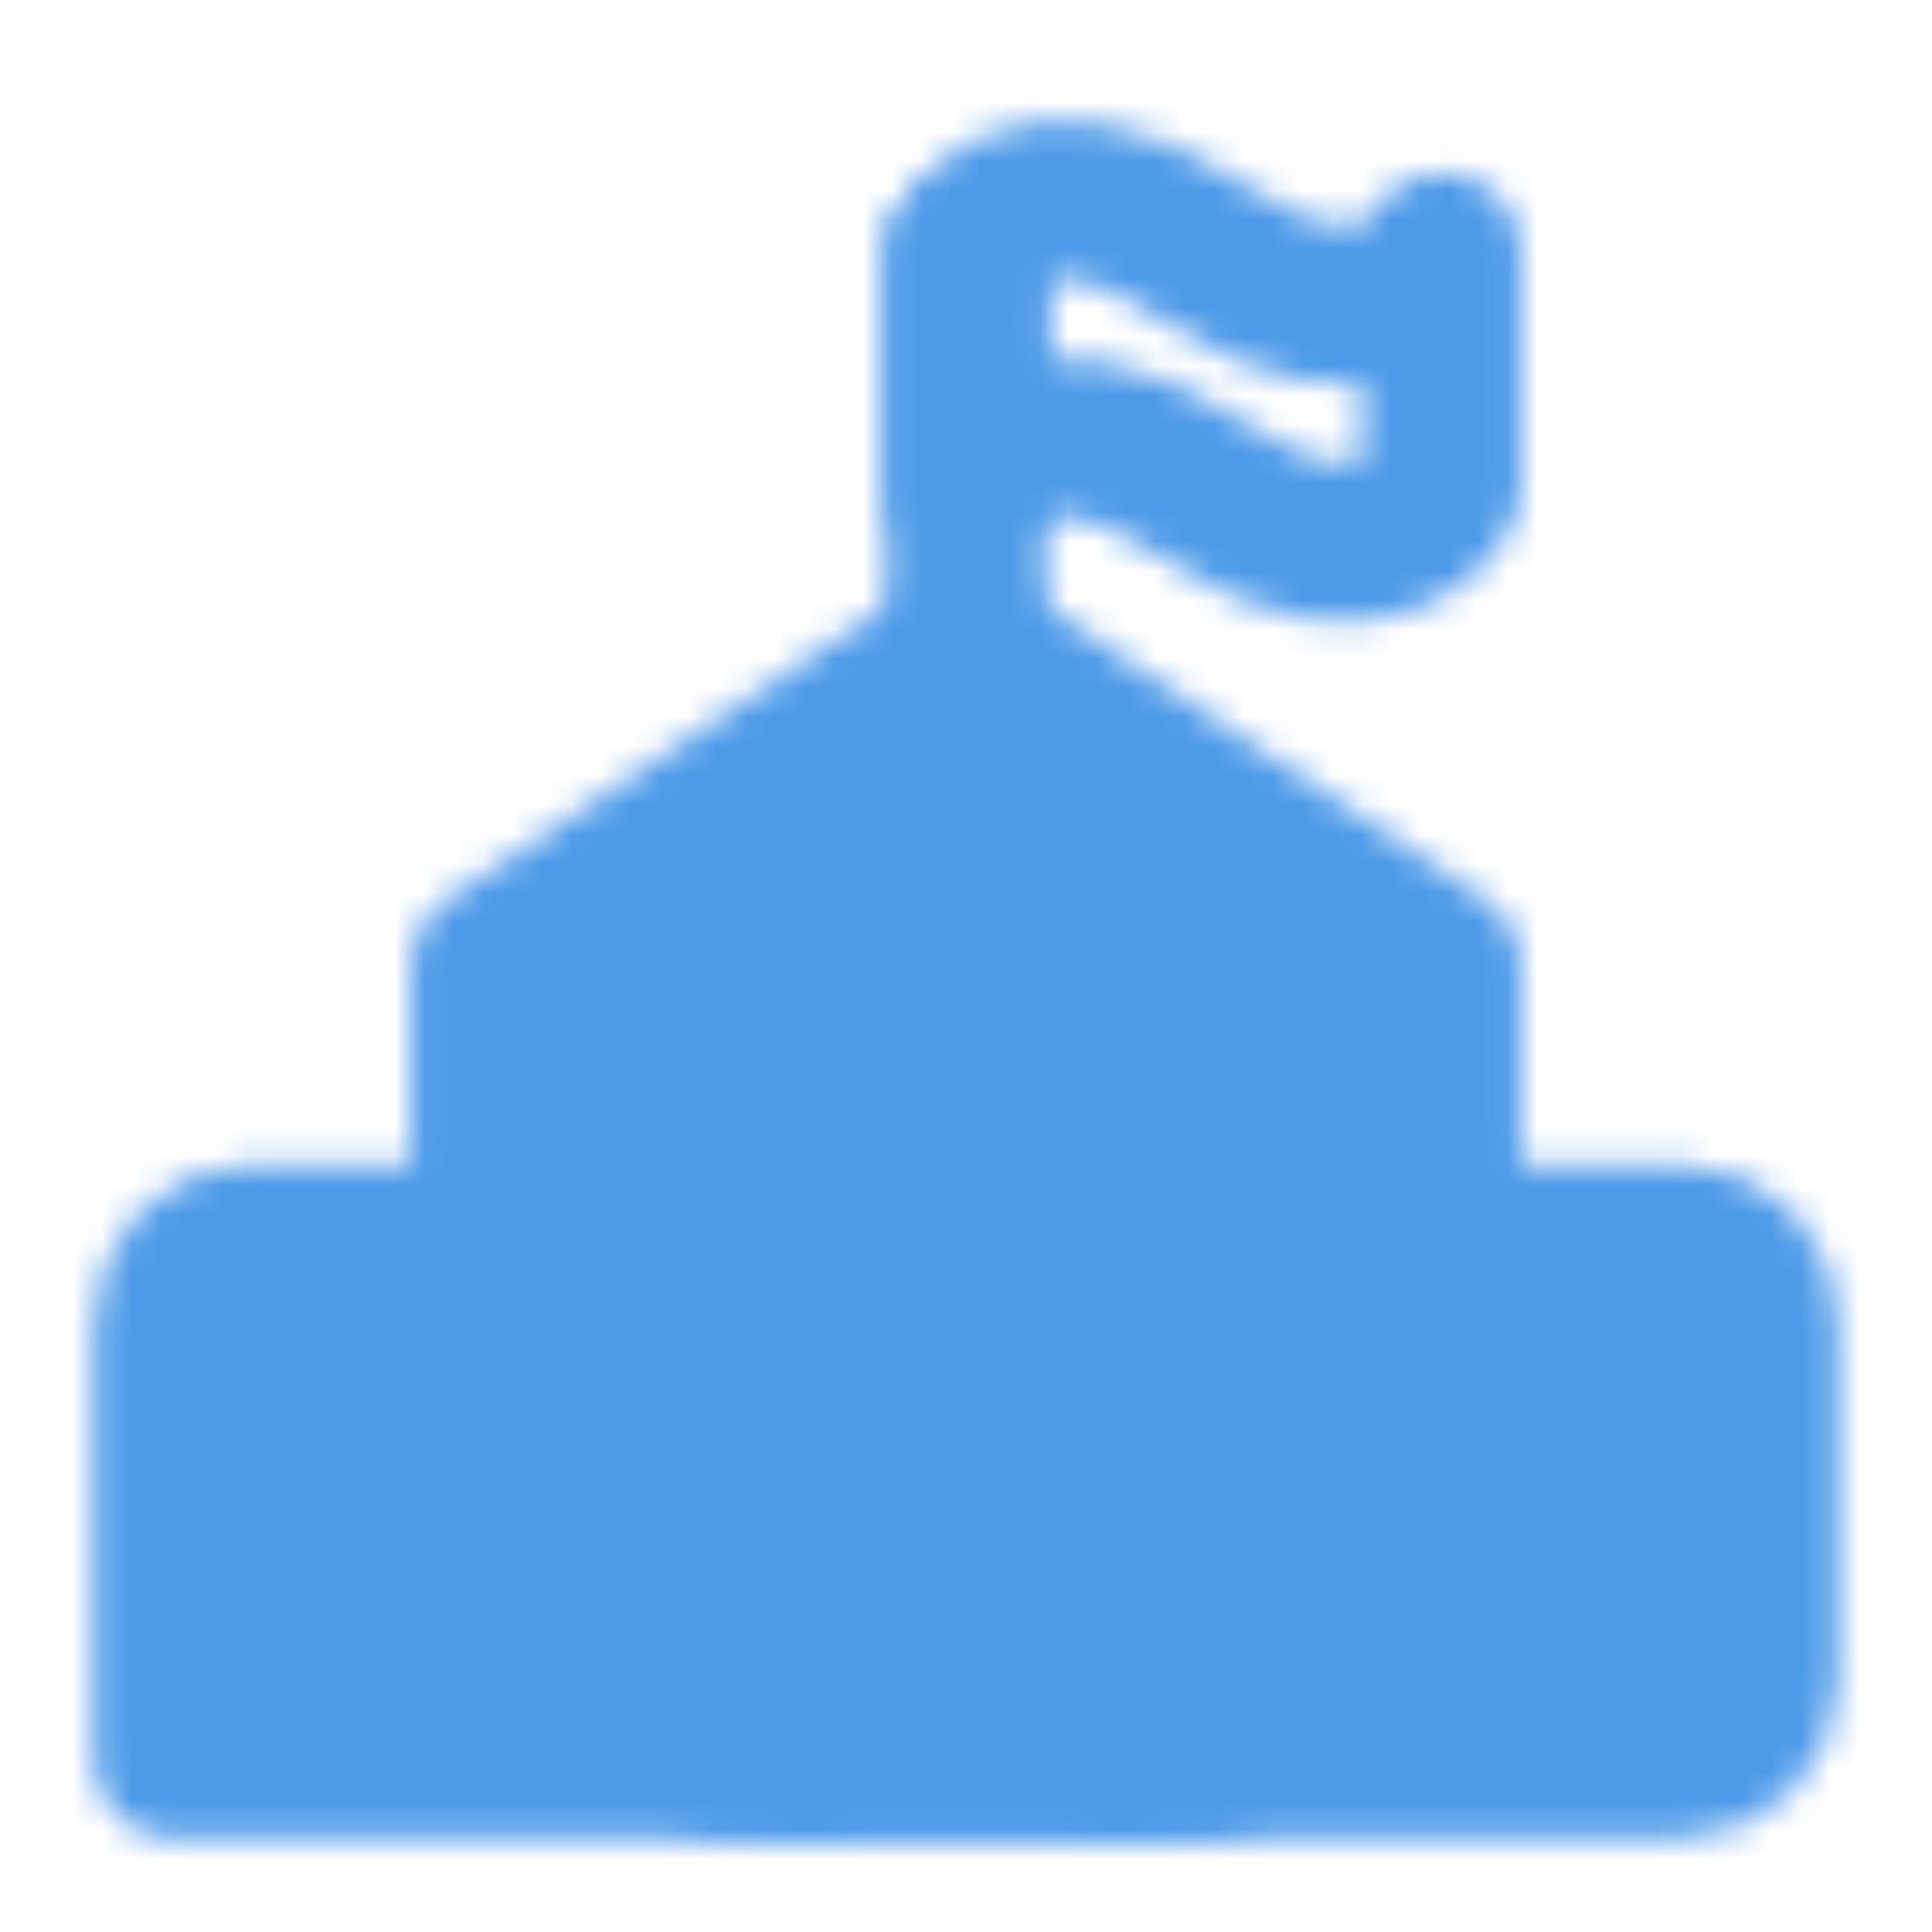
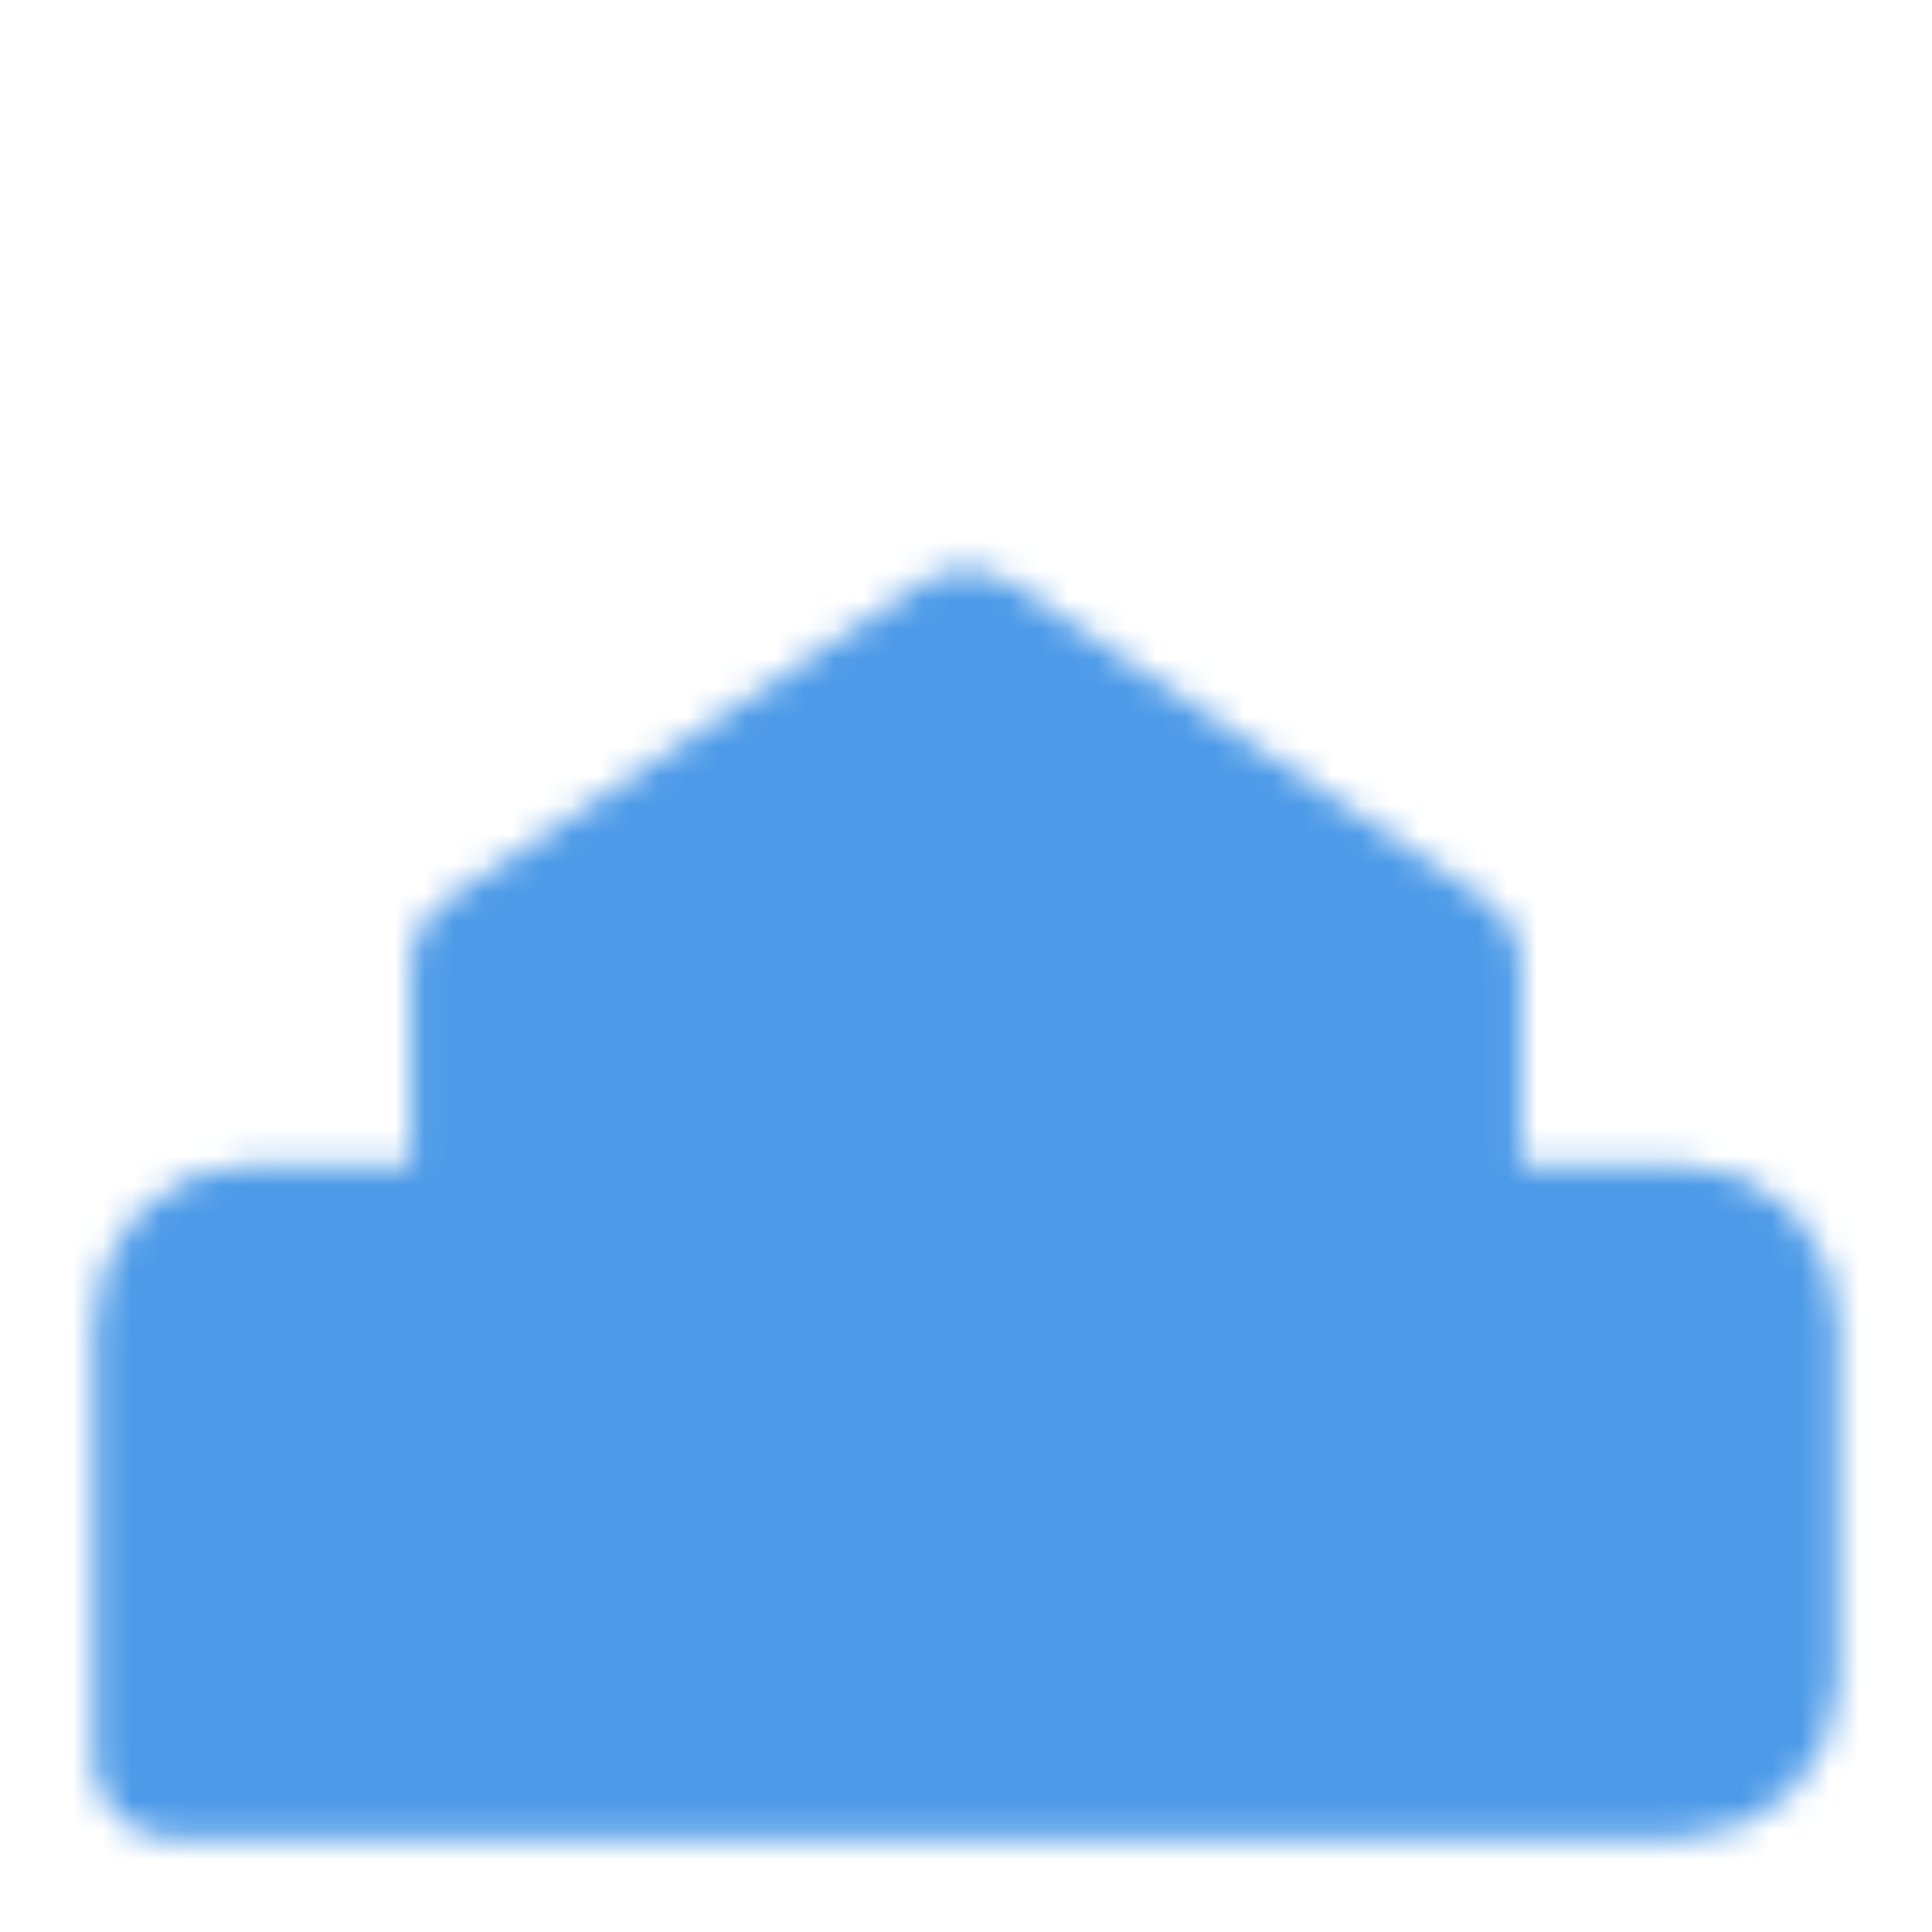
<svg xmlns="http://www.w3.org/2000/svg" width="66" height="66" viewBox="0 0 66 66" fill="none">
  <g id="icon-park-solid:school">
    <g id="Mask group">
      <mask id="mask0_1130_4069" style="mask-type:luminance" maskUnits="userSpaceOnUse" x="3" y="4" width="60" height="59">
        <g id="Group">
          <g id="Group_2">
            <path id="Vector" d="M5.917 45.187C5.917 44.469 6.202 43.78 6.71 43.272C7.218 42.764 7.907 42.479 8.625 42.479H16.75V33L33 22.166L49.25 33V42.479H57.375C58.093 42.479 58.782 42.764 59.29 43.272C59.798 43.78 60.083 44.469 60.083 45.187V57.375C60.083 58.093 59.798 58.782 59.29 59.29C58.782 59.798 58.093 60.083 57.375 60.083H5.917V45.187Z" fill="white" stroke="white" stroke-width="5.417" stroke-linejoin="round" />
-             <path id="Vector_2" d="M33 8.625V22.167" stroke="white" stroke-width="5.417" stroke-linecap="round" />
-             <path id="Vector_3" d="M49.25 16.75V8.625C49.25 8.625 47.219 12.687 41.125 8.625C35.031 4.562 33 8.625 33 8.625V16.75C33 16.75 35.031 12.687 41.125 16.75C47.219 20.812 49.25 16.75 49.25 16.75Z" stroke="white" stroke-width="5.417" stroke-linecap="round" stroke-linejoin="round" />
-             <path id="Vector_4" d="M38.417 60.083V42.479H27.583V60.083" stroke="black" stroke-width="5.417" stroke-linecap="round" stroke-linejoin="round" />
-             <path id="Vector_5" d="M24.875 60.083H41.125" stroke="white" stroke-width="5.417" stroke-linecap="round" stroke-linejoin="round" />
          </g>
        </g>
      </mask>
      <g mask="url(#mask0_1130_4069)">
        <path id="Vector_6" d="M0.5 0.5H65.5V65.5H0.5V0.5Z" fill="#4C9AE8" />
      </g>
    </g>
  </g>
</svg>